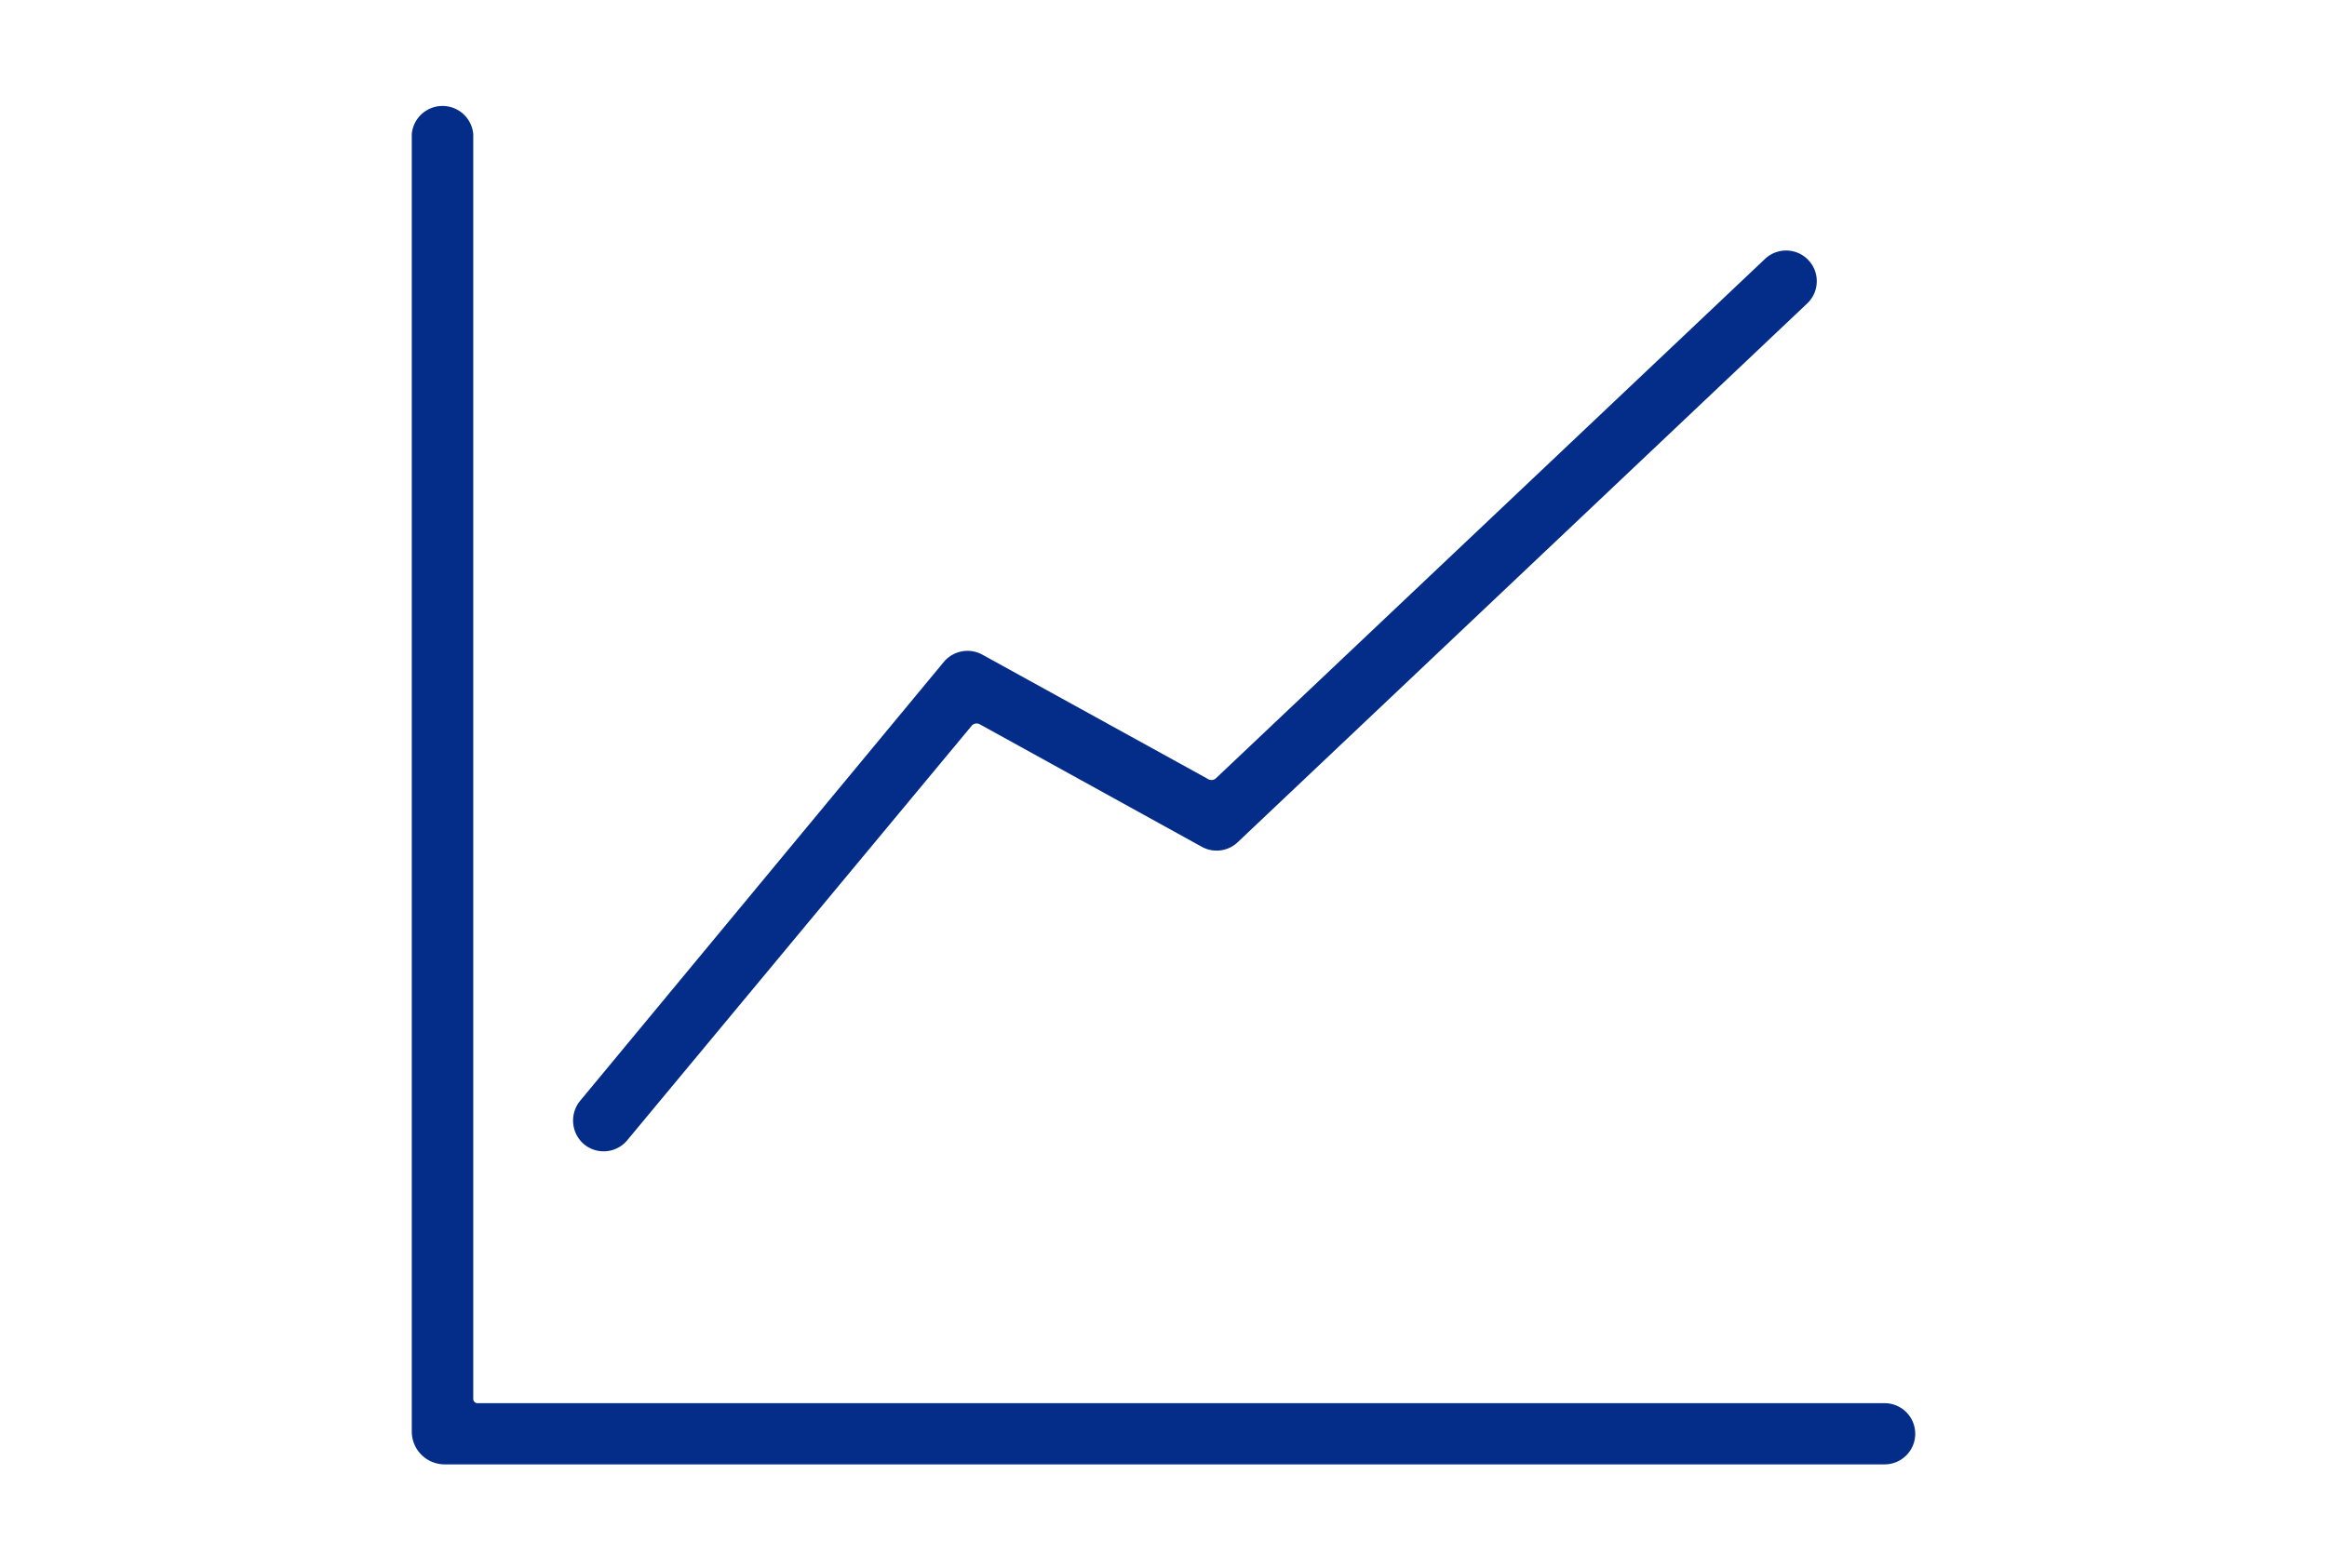
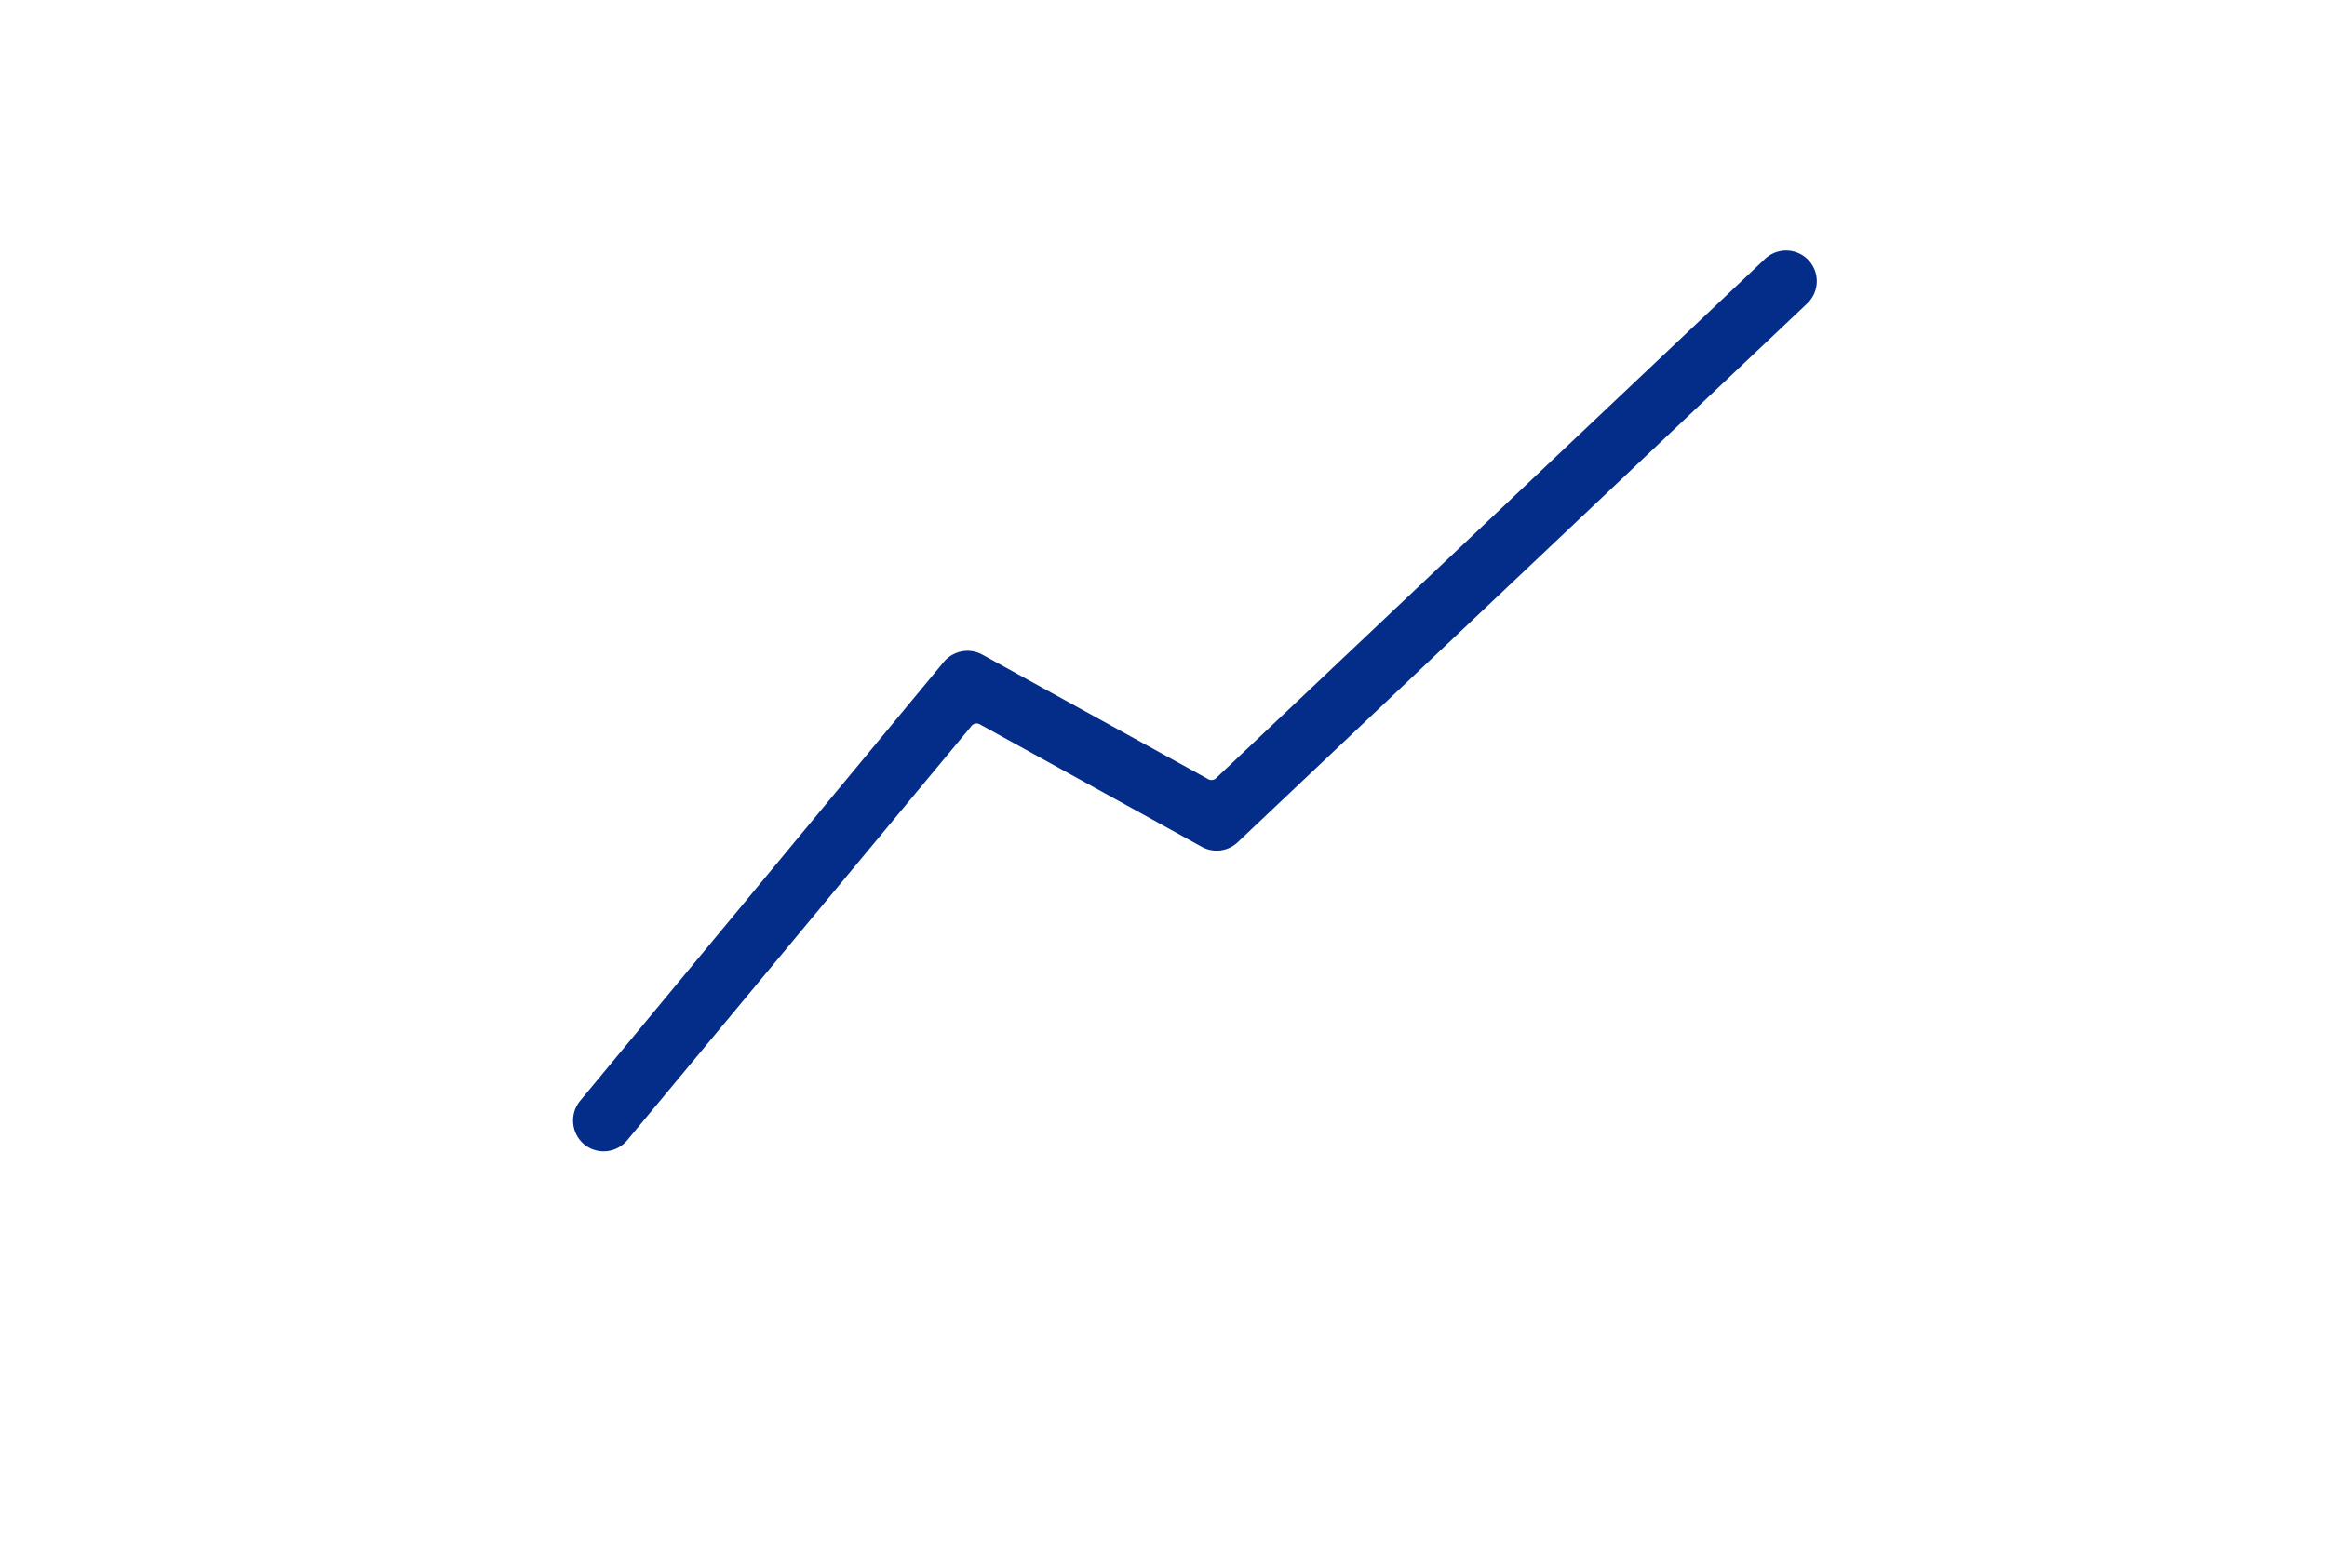
<svg xmlns="http://www.w3.org/2000/svg" id="レイヤー_1" data-name="レイヤー 1" viewBox="0 0 92 62">
  <defs>
    <style>.cls-1{fill:#032d89}</style>
  </defs>
-   <path class="cls-1" d="M74.51 55.49H18.87a.17.17 0 01-.16-.17V5.3a1.22 1.22 0 00-2.43 0v51.31a1.3 1.3 0 001.3 1.3h56.93a1.21 1.21 0 000-2.42z" />
  <path class="cls-1" d="M23.87 45.53a1.21 1.21 0 00.93-.44l13.6-16.37a.26.26 0 01.35-.07l8.77 4.84a1.21 1.21 0 001.42-.19L71.45 12a1.21 1.21 0 00-1.67-1.76L48.06 30.79a.27.27 0 01-.33 0l-8.89-4.9a1.22 1.22 0 00-1.52.28L22.93 43.54a1.23 1.23 0 00.16 1.71 1.21 1.21 0 00.78.28z" />
</svg>